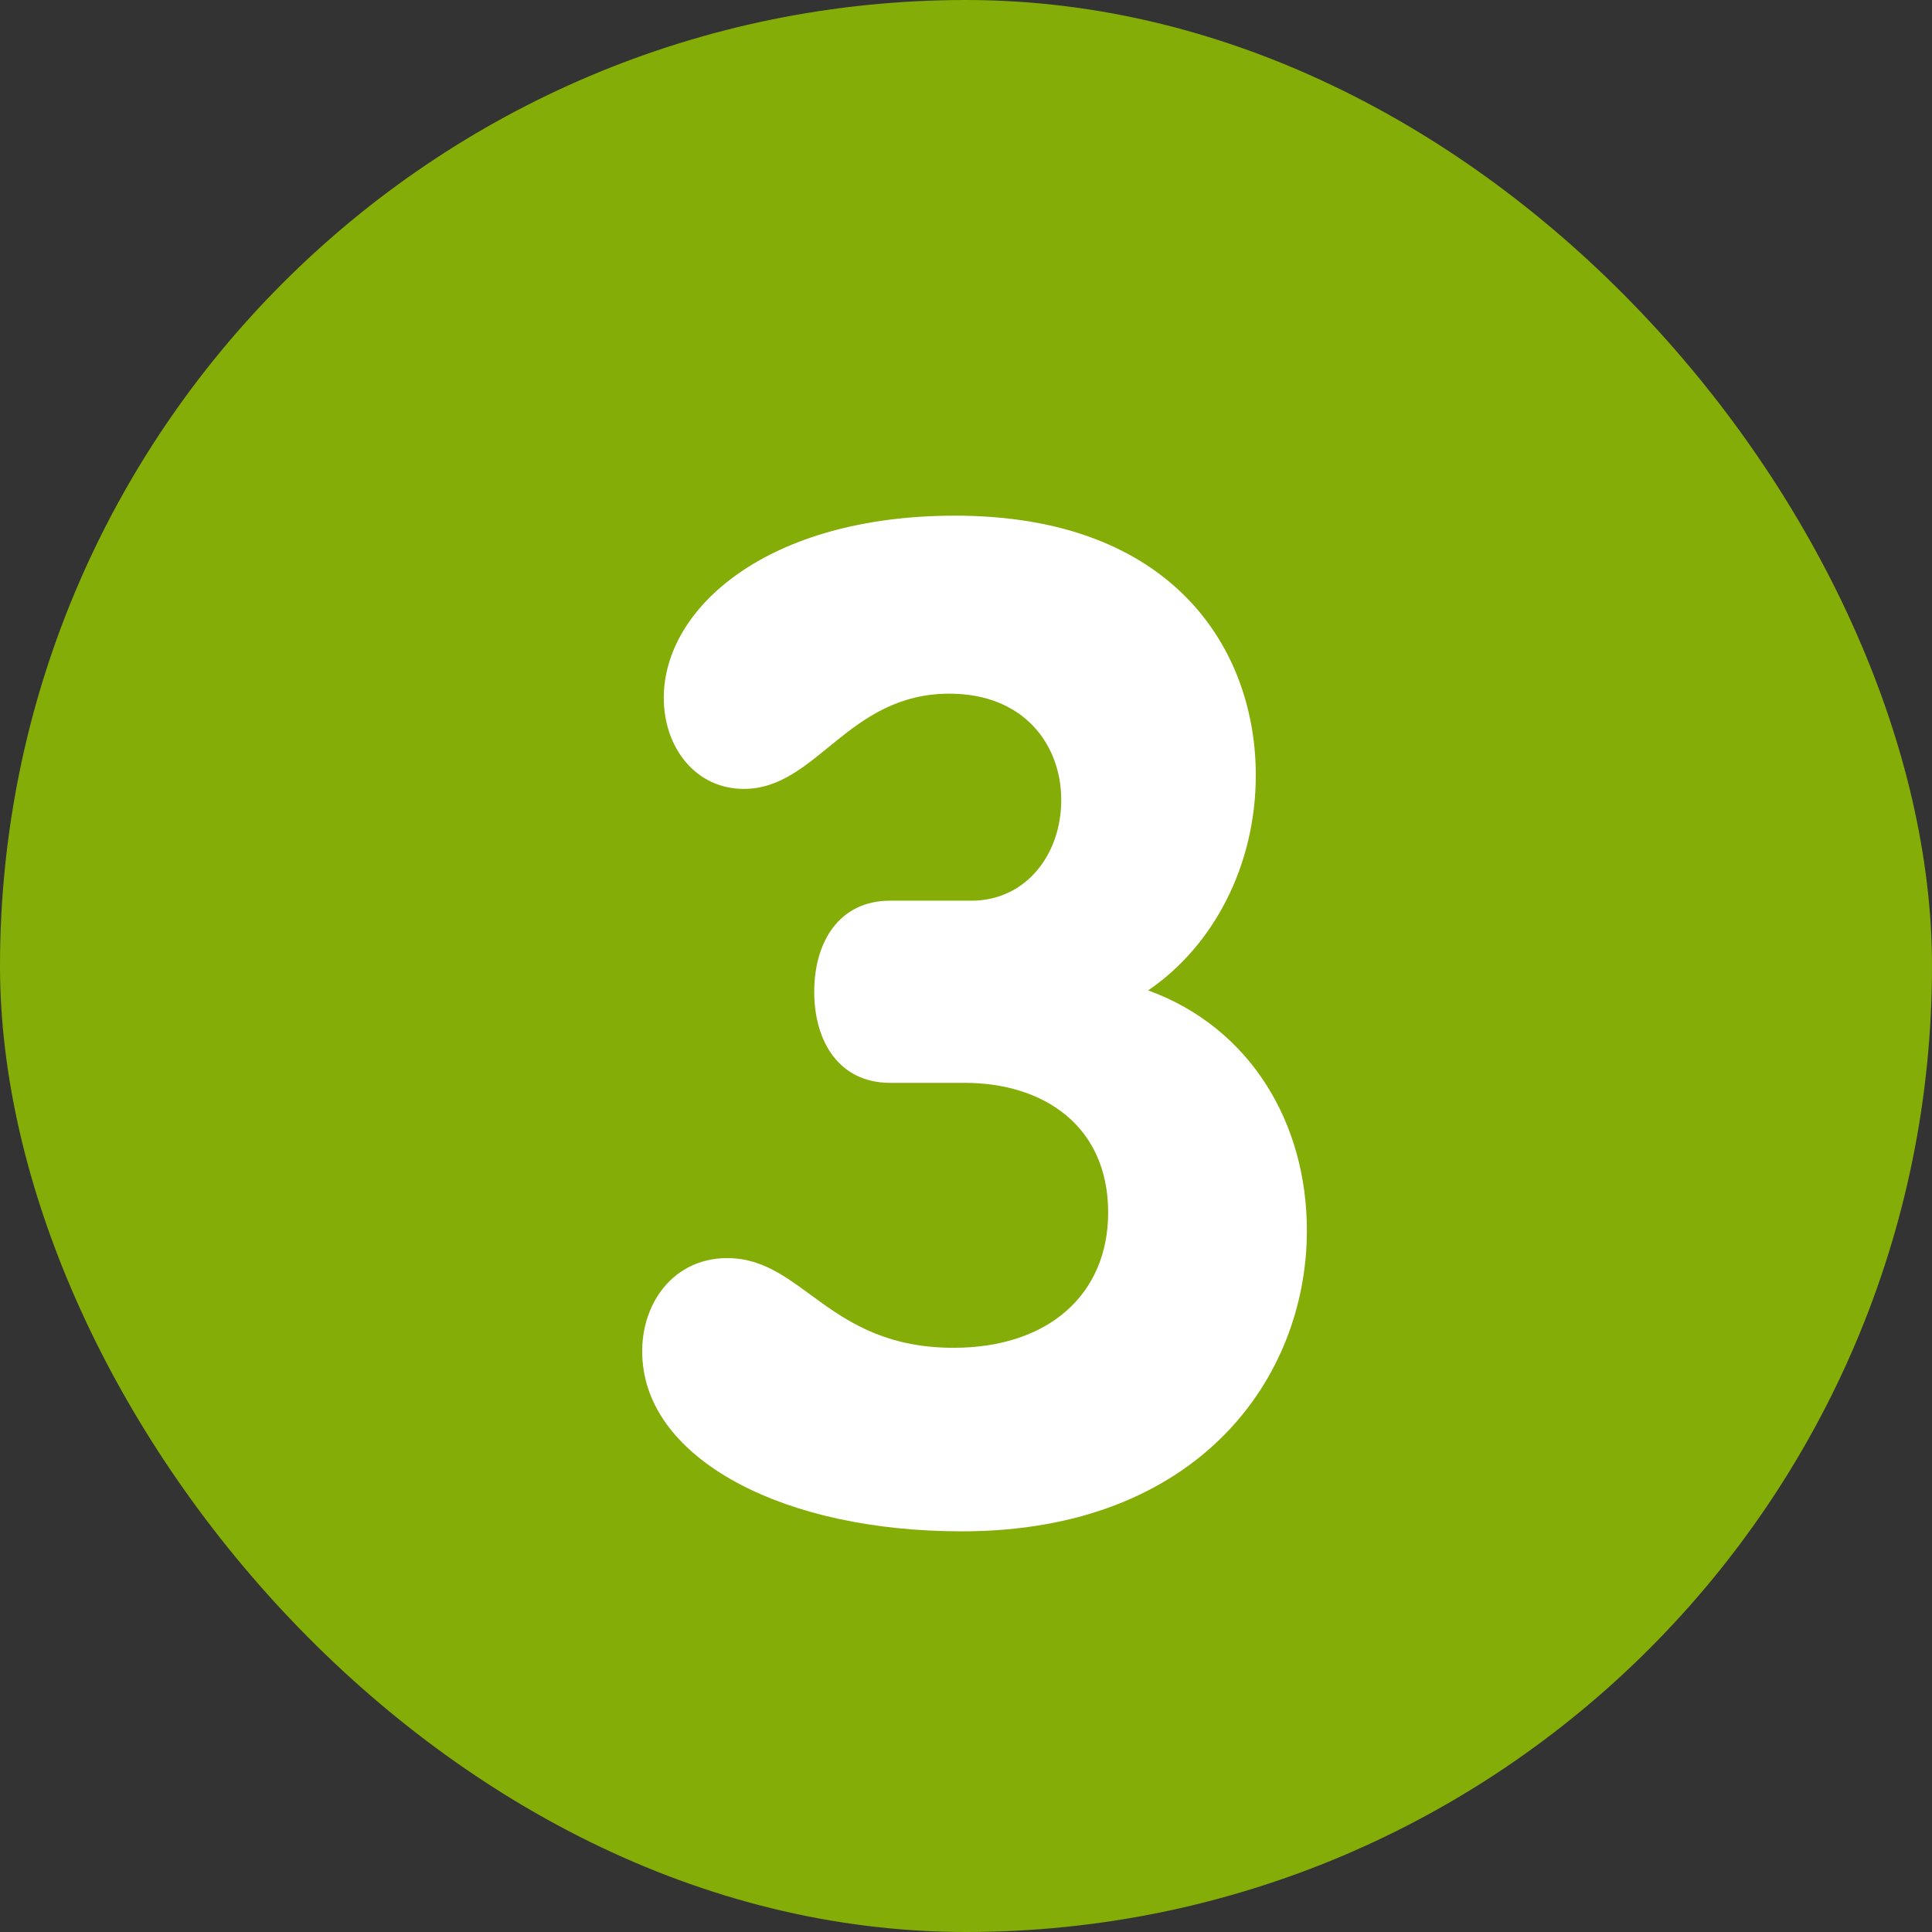
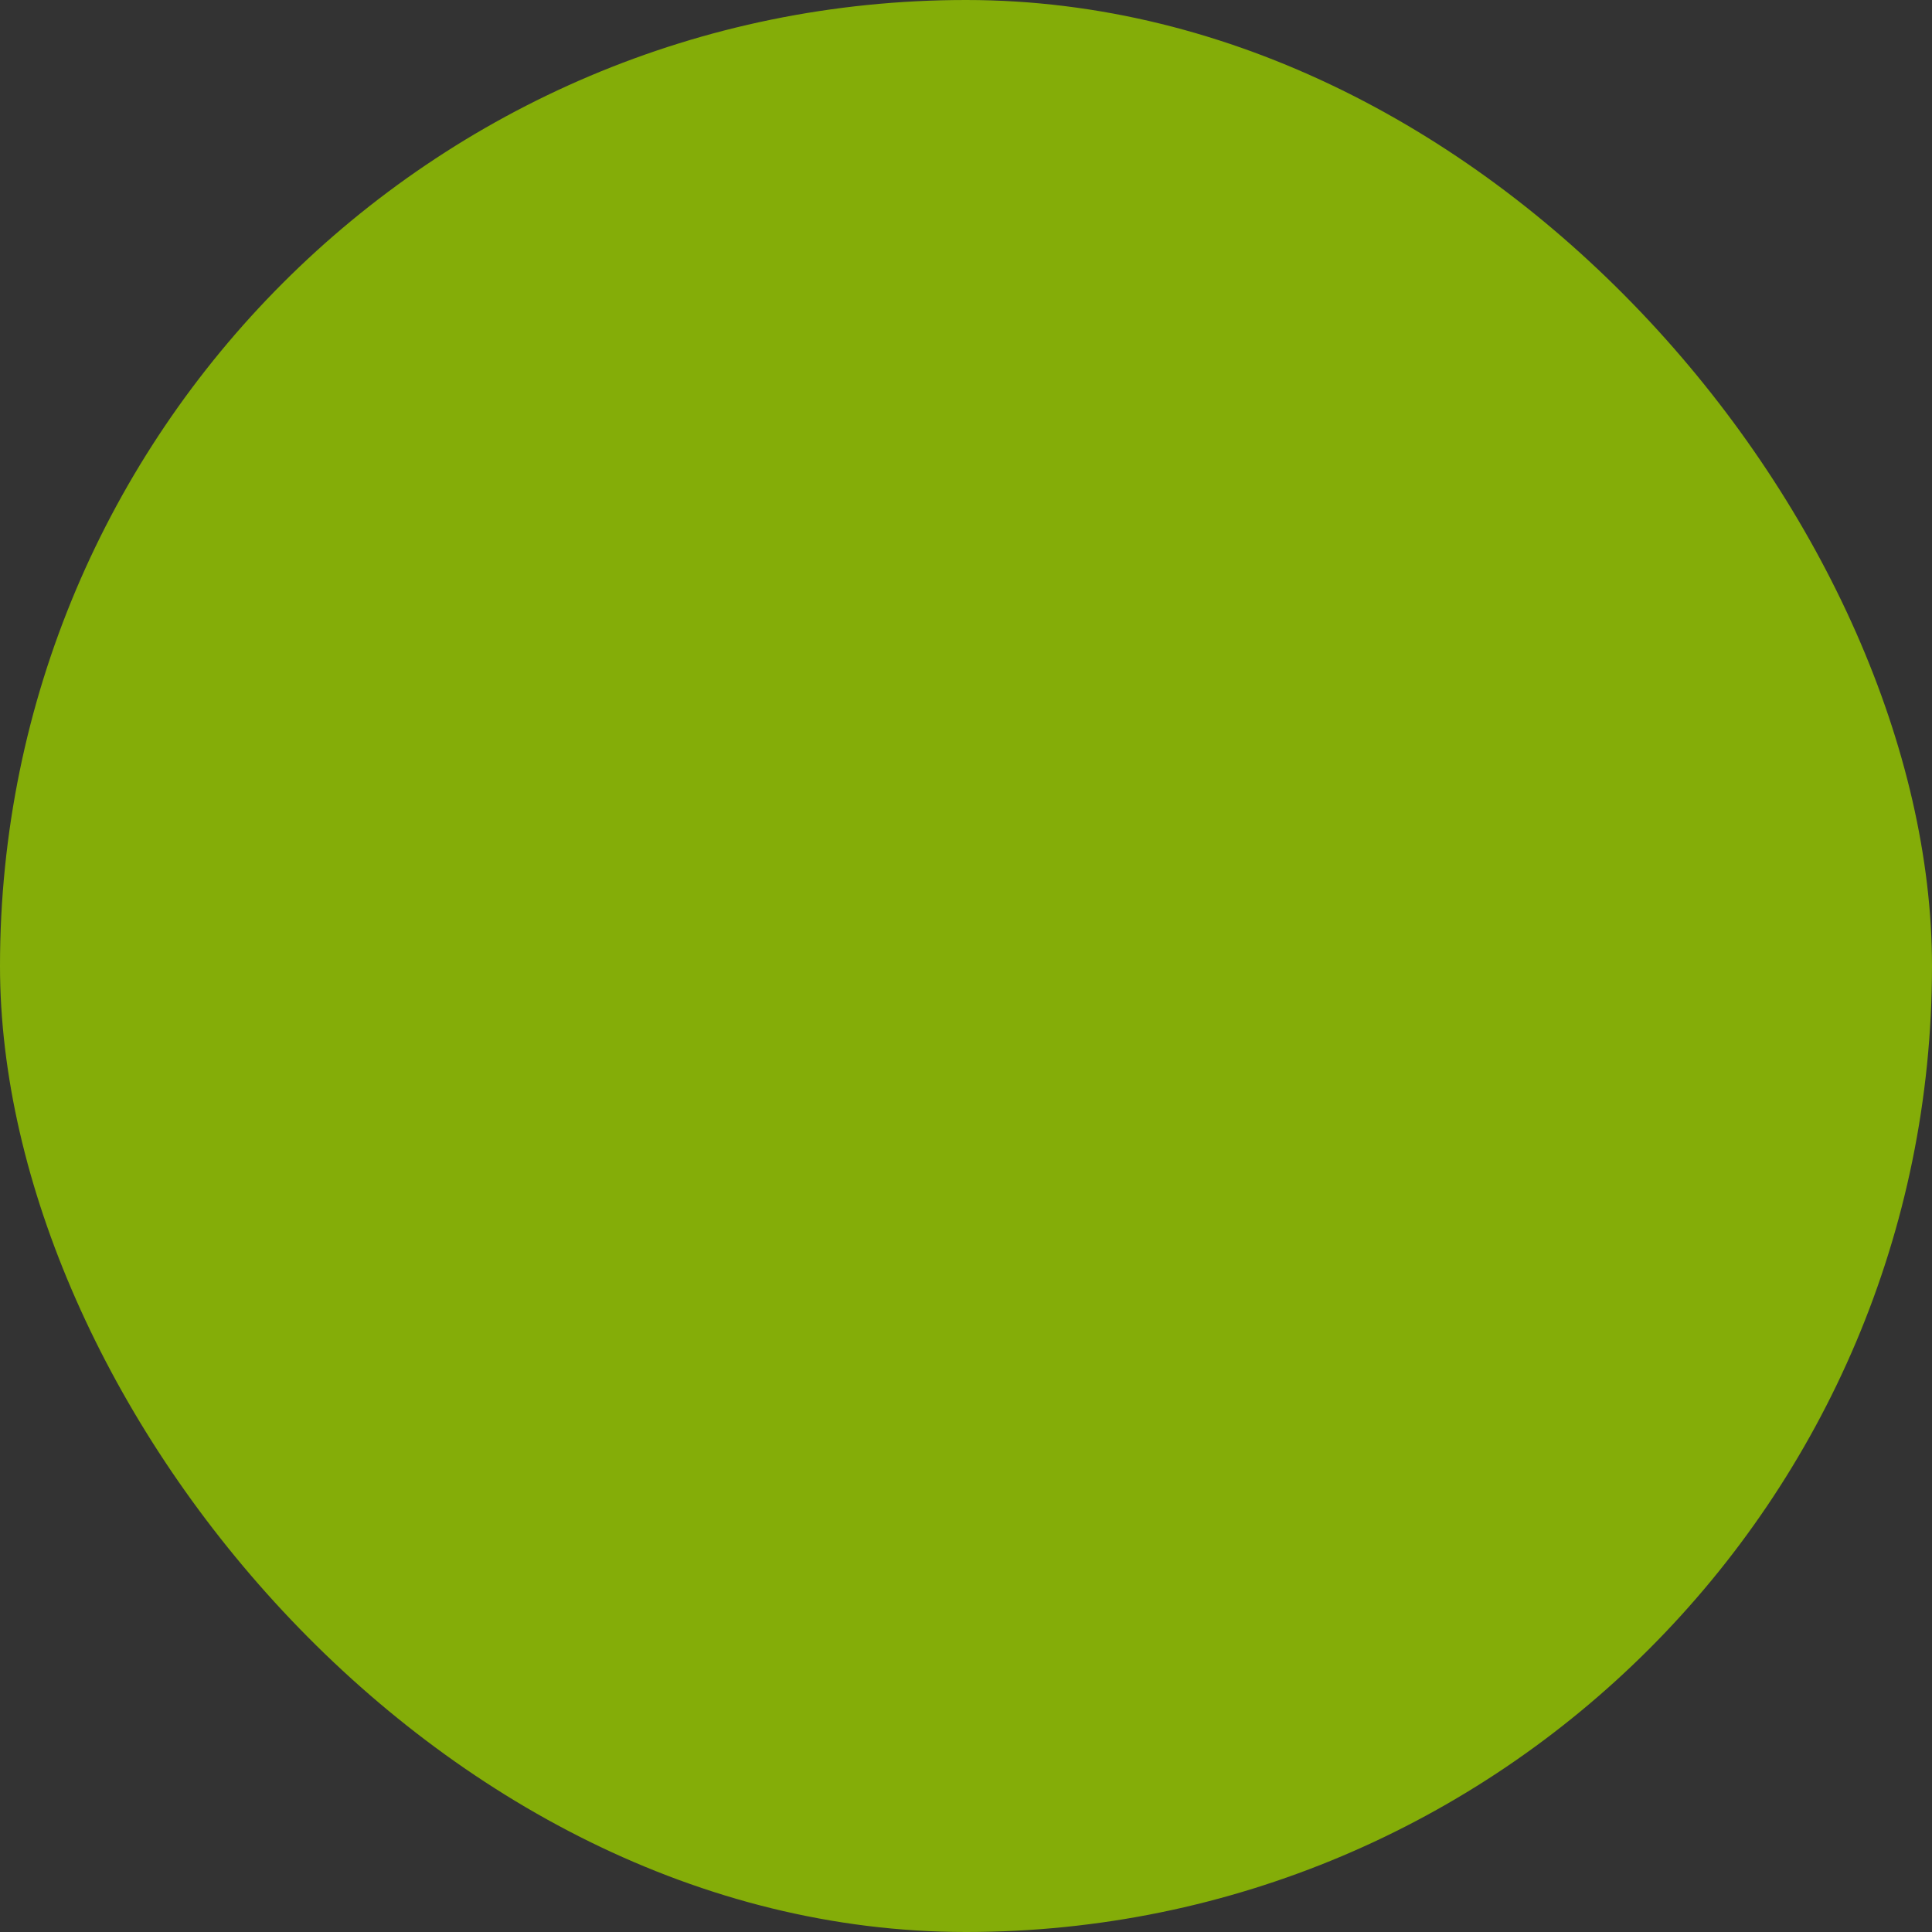
<svg xmlns="http://www.w3.org/2000/svg" width="84" height="84" viewBox="0 0 84 84" fill="none">
  <rect x="0" y="0" width="84" height="84" fill="#333333" stroke="none" />
  <rect width="84" height="84" rx="42" fill="#84AD08" />
-   <path d="M41.821 66.58C34.081 66.58 28.441 63.52 27.96 59.38C27.66 56.98 29.101 54.7 31.62 54.7C34.92 54.7 36.001 58.6 41.461 58.6C45.6 58.6 48.181 56.26 48.181 52.72C48.181 48.94 45.361 47.08 41.941 47.08H38.7C36.48 47.08 35.401 45.28 35.401 43.12C35.401 40.96 36.48 39.16 38.7 39.16H42.24C44.581 39.16 46.141 37.18 46.141 34.78C46.141 32.38 44.52 30.16 41.281 30.16C36.84 30.16 35.52 34.3 32.34 34.3C30.241 34.3 28.86 32.5 28.86 30.34C28.86 26.44 33.361 22.42 41.52 22.42C51.06 22.42 54.6 28.3 54.6 33.7C54.6 37.66 52.74 41.14 49.92 43.06C54.361 44.68 56.821 48.82 56.821 53.5C56.821 59.92 52.081 66.58 41.821 66.58Z" fill="white" />
</svg>